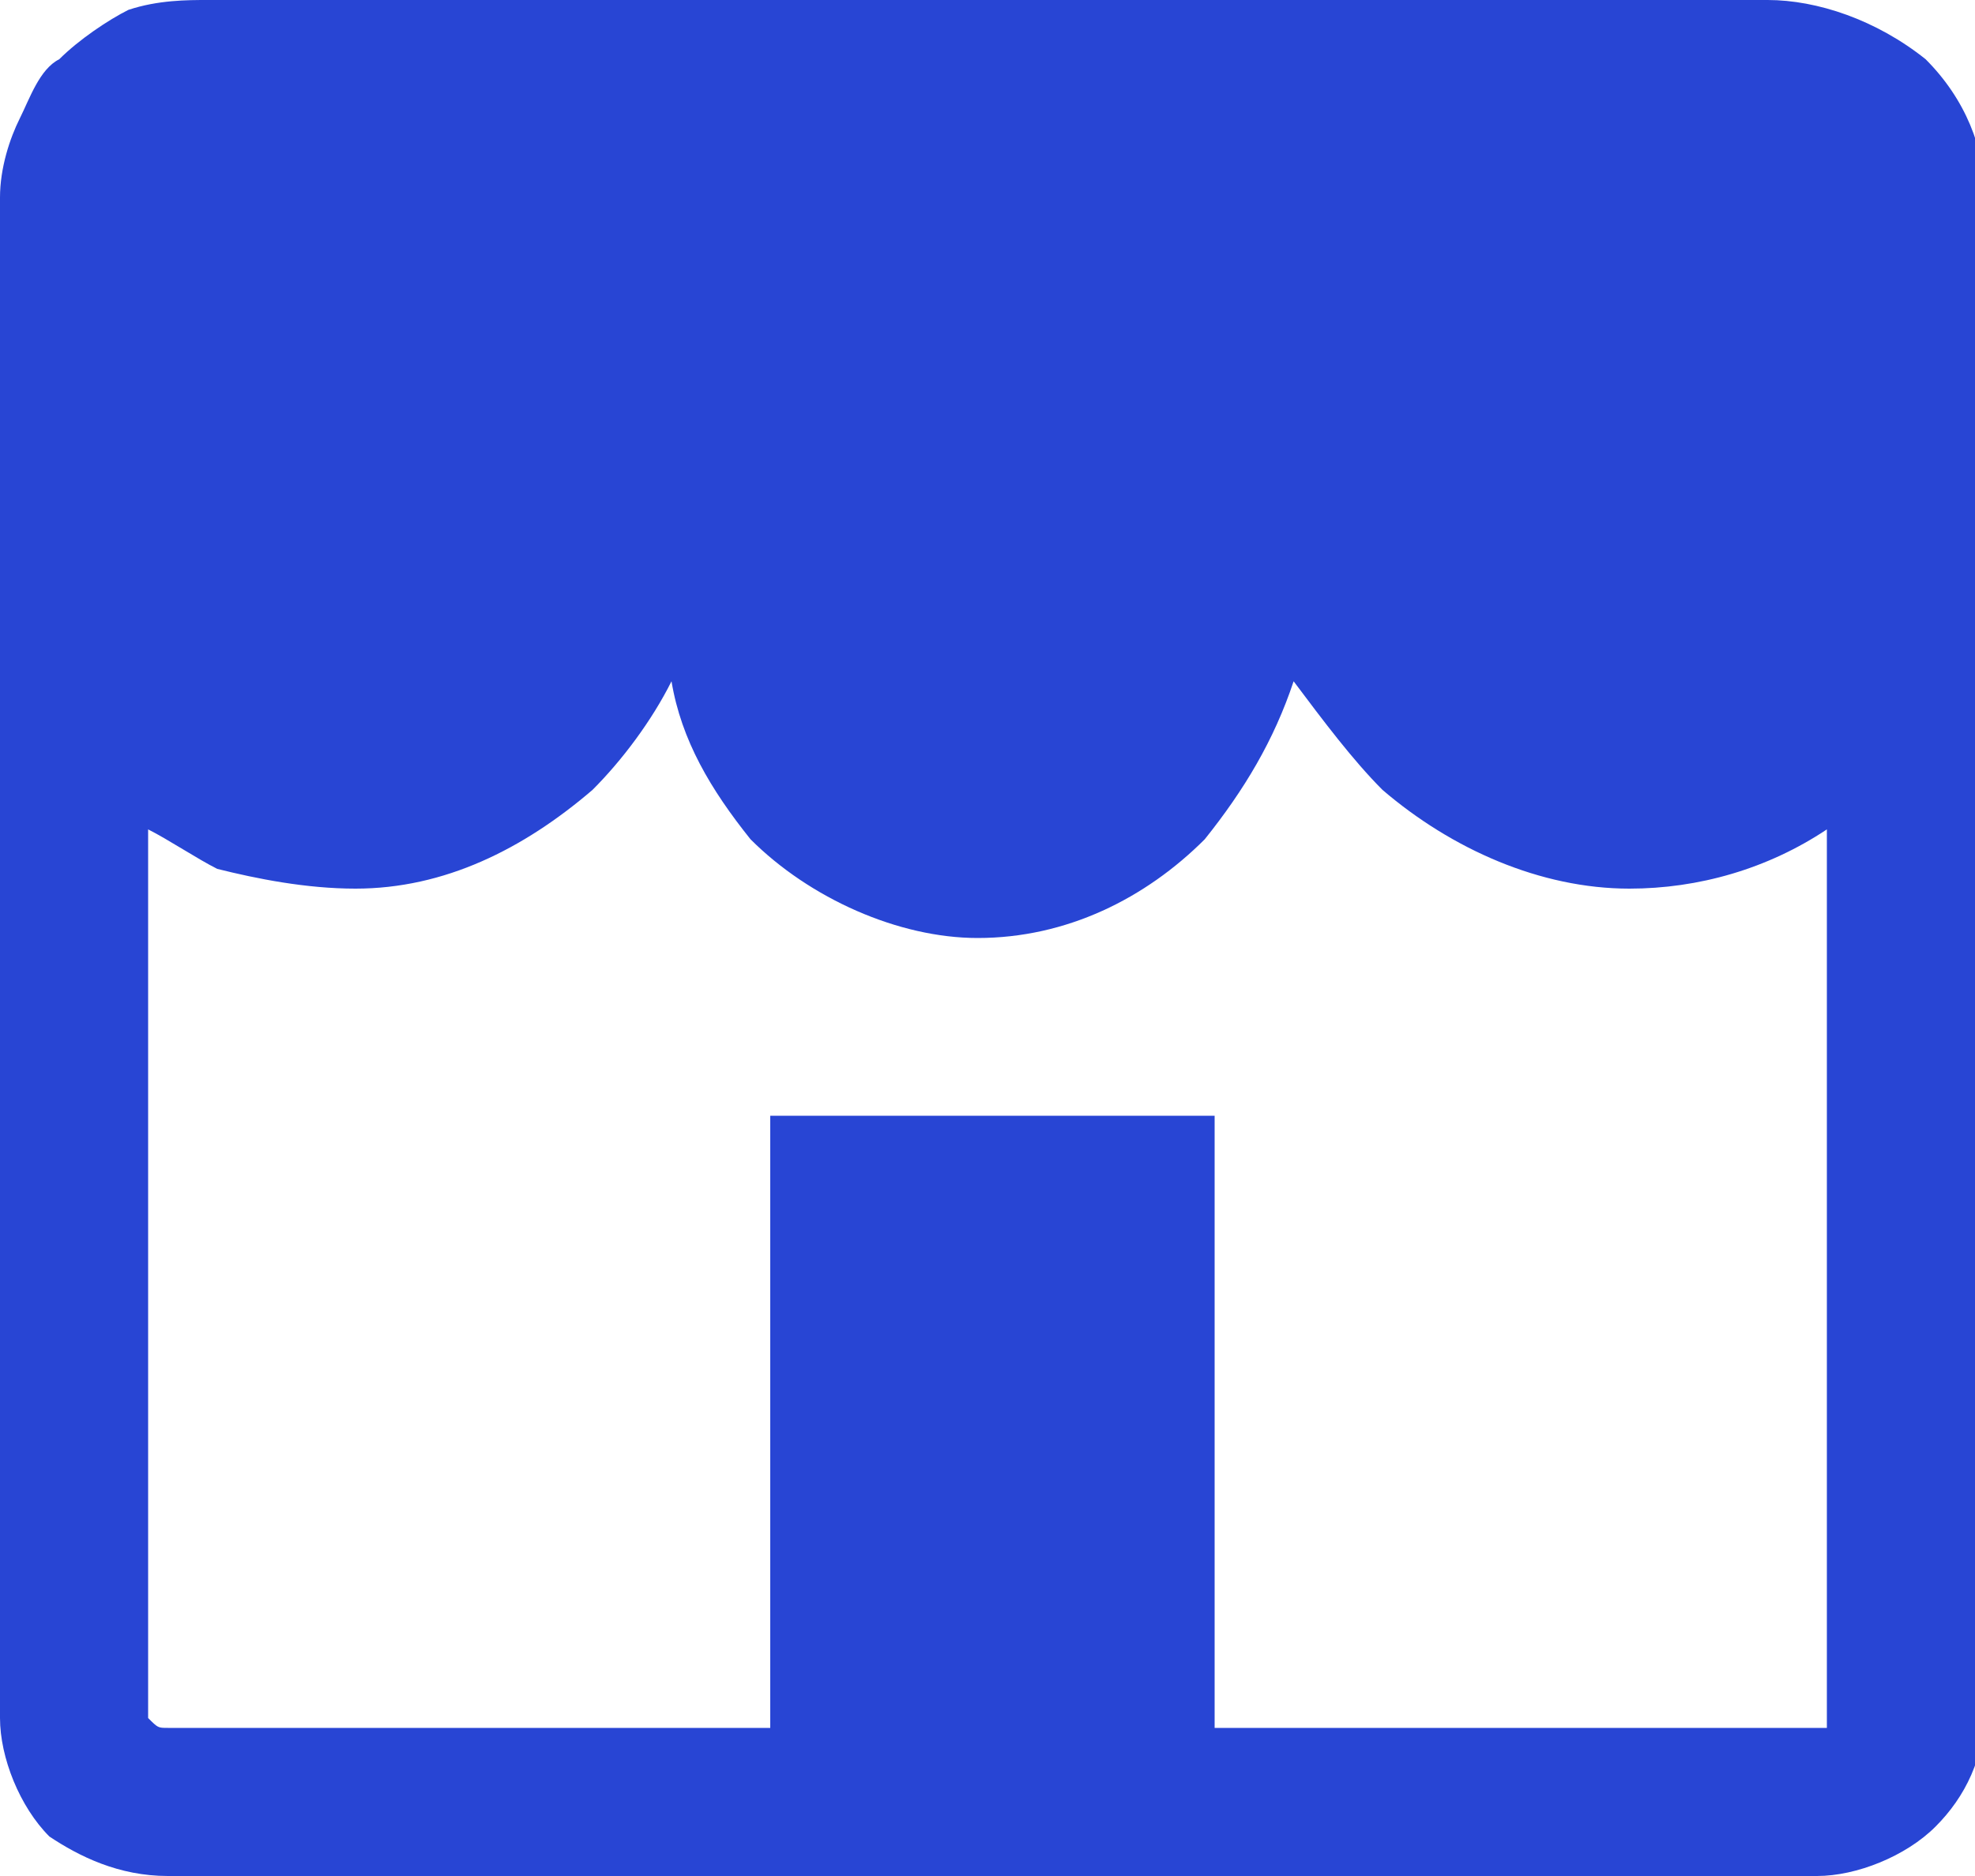
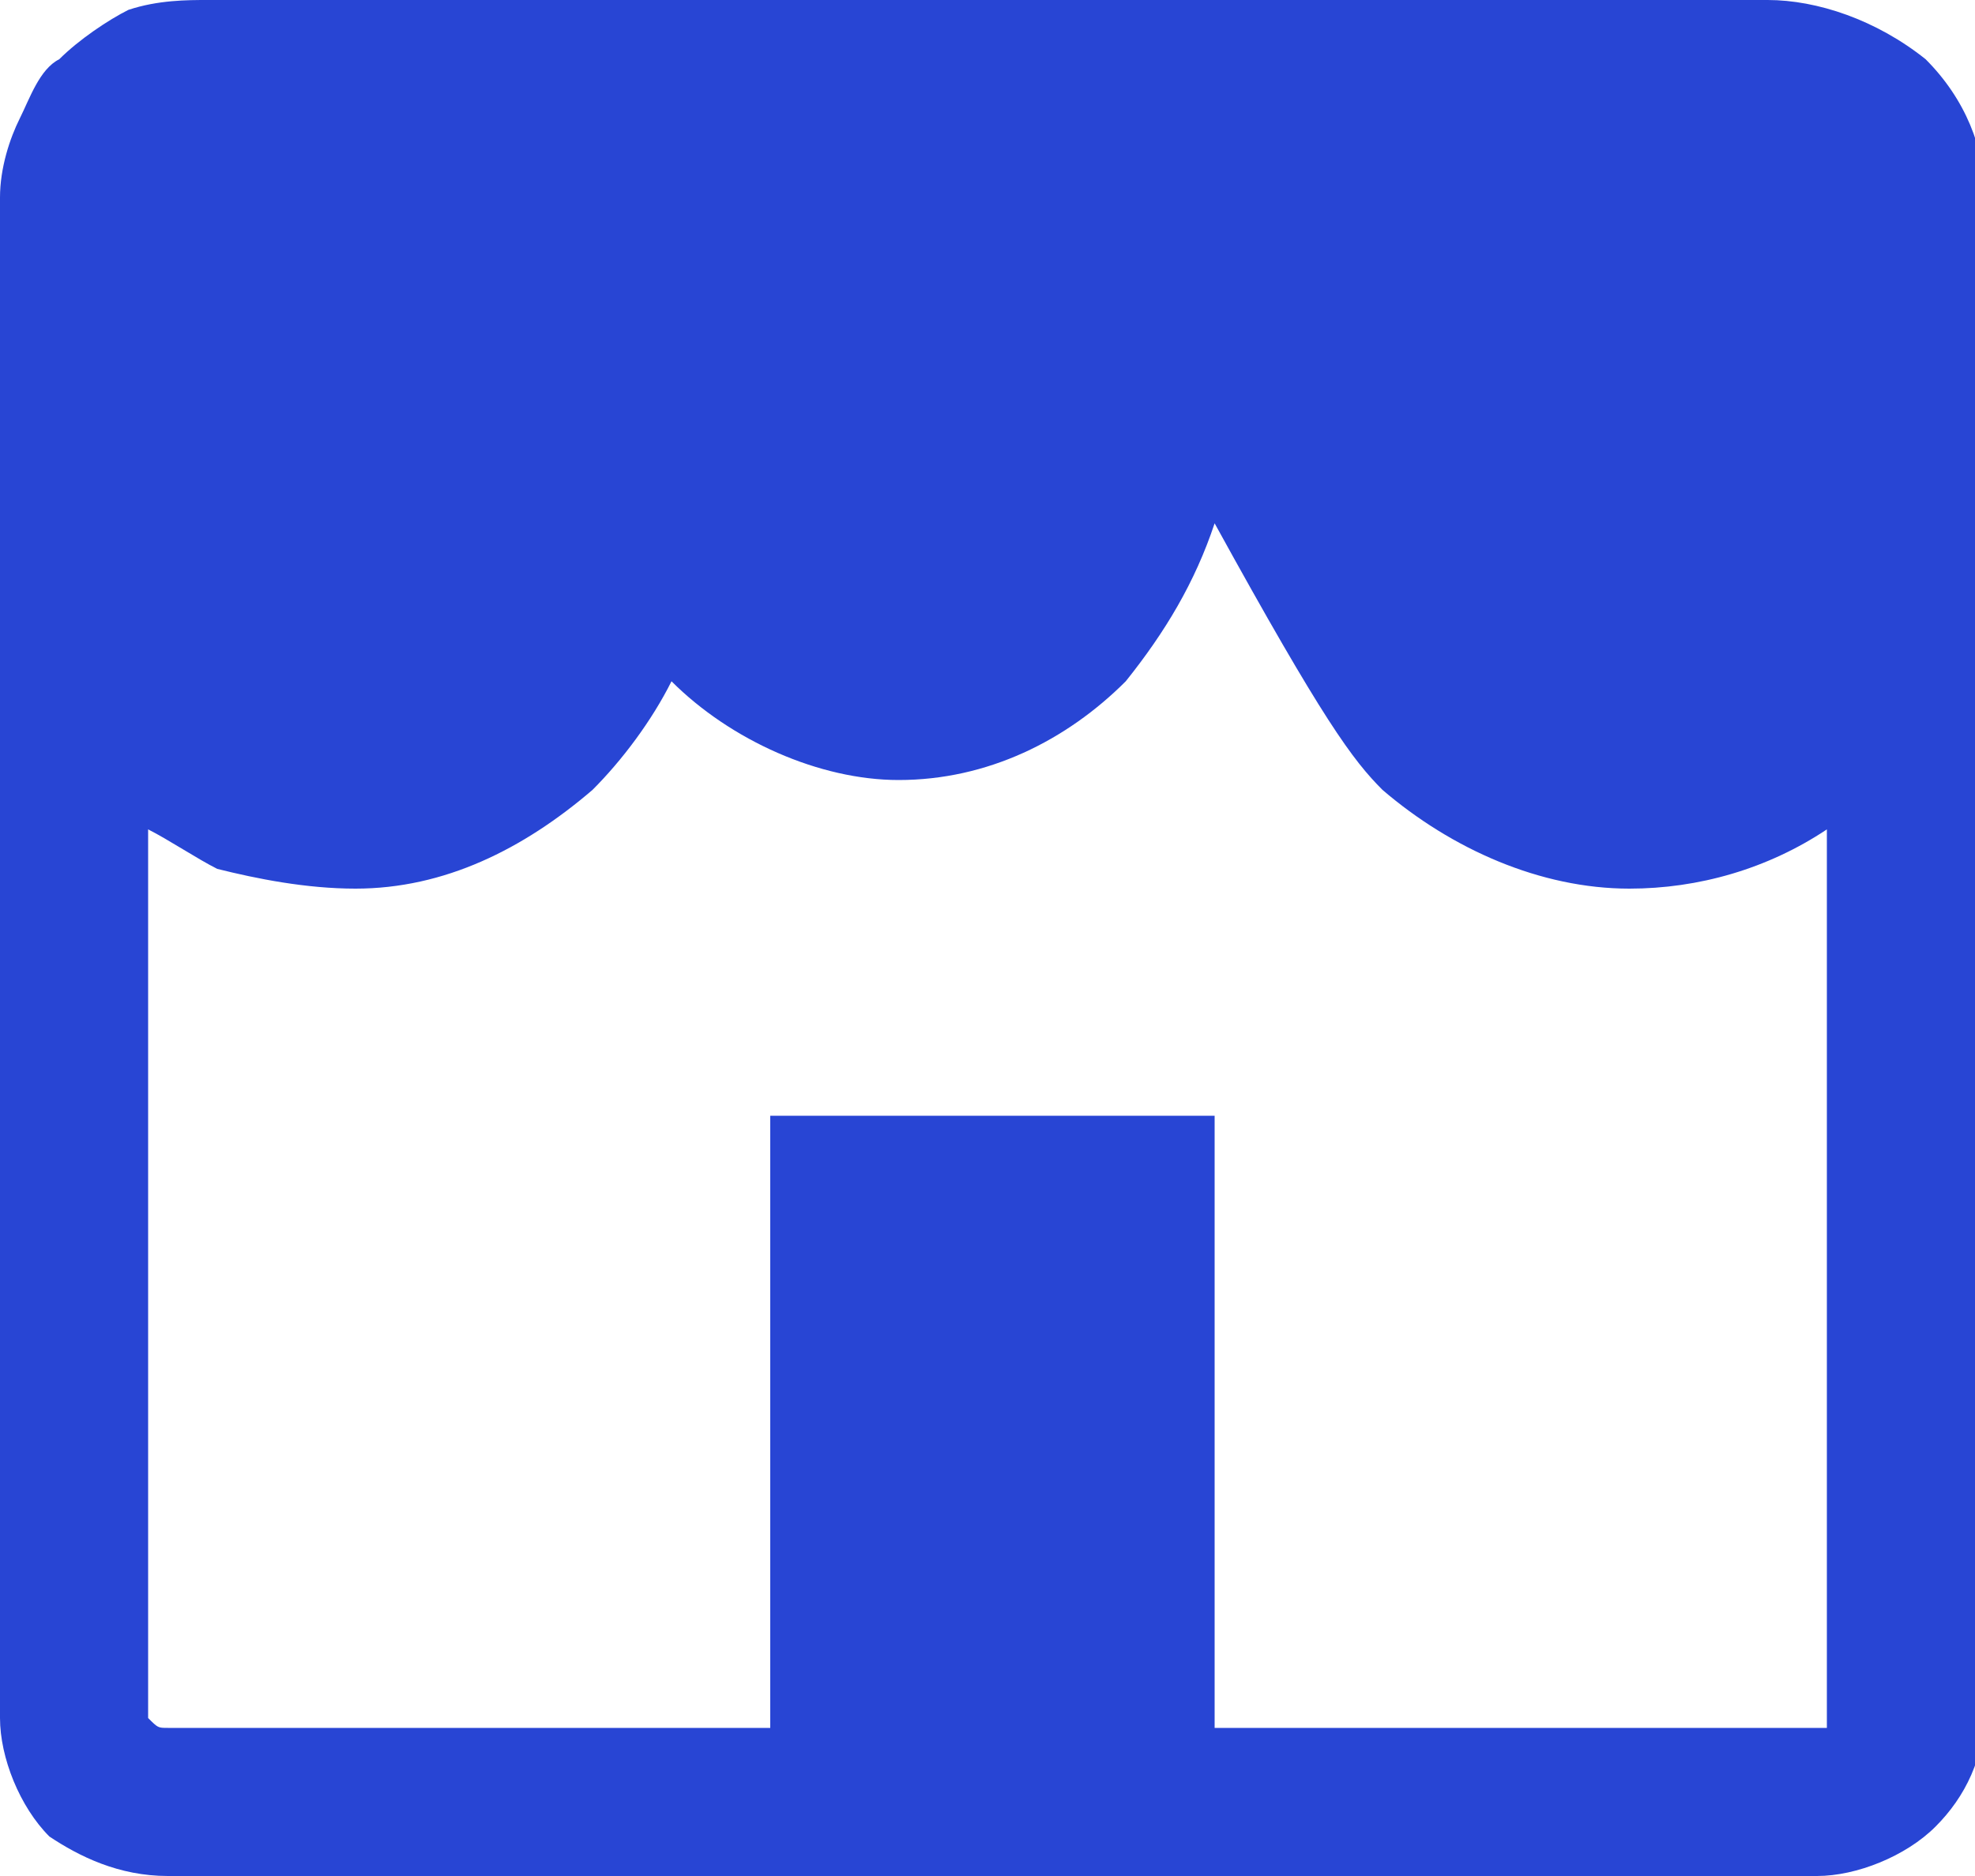
<svg xmlns="http://www.w3.org/2000/svg" version="1.1" id="Layer_1" x="0px" y="0px" viewBox="0 0 20 19" style="enable-background:new 0 0 20 19;" xml:space="preserve">
  <style type="text/css">
	.st0{fill-rule:evenodd;clip-rule:evenodd;fill:#2845D4;}
</style>
-   <path class="st0" d="M17.9,0L2.1,0C1.9,0,1.6,0,1.3,0.1C1.1,0.2,0.8,0.4,0.6,0.6C0.4,0.7,0.3,1,0.2,1.2S0,1.7,0,2v15.4  c0,0.4,0.2,0.9,0.5,1.2C0.8,18.8,1.2,19,1.7,19h16.7c0.4,0,0.9-0.2,1.2-0.5c0.3-0.3,0.5-0.7,0.5-1.2V2c0-0.5-0.2-1-0.6-1.4  C19,0.2,18.4,0,17.9,0z M1.5,17.4v-9C1.7,8.5,2,8.7,2.2,8.8C2.6,8.9,3.1,9,3.6,9C4.5,9,5.3,8.6,6,8c0.3-0.3,0.6-0.7,0.8-1.1  C6.9,7.5,7.2,8,7.6,8.5c0.6,0.6,1.5,1,2.3,1c0.9,0,1.7-0.4,2.3-1c0.4-0.5,0.7-1,0.9-1.6C13.4,7.3,13.7,7.7,14,8c0.7,0.6,1.6,1,2.5,1  c0.7,0,1.4-0.2,2-0.6v9c0,0,0,0.1,0,0.1c0,0-0.1,0-0.1,0h-6.1v-6.2H7.8v6.2H1.7C1.6,17.5,1.6,17.5,1.5,17.4  C1.5,17.4,1.5,17.4,1.5,17.4z" />
+   <path class="st0" d="M17.9,0L2.1,0C1.9,0,1.6,0,1.3,0.1C1.1,0.2,0.8,0.4,0.6,0.6C0.4,0.7,0.3,1,0.2,1.2S0,1.7,0,2v15.4  c0,0.4,0.2,0.9,0.5,1.2C0.8,18.8,1.2,19,1.7,19h16.7c0.4,0,0.9-0.2,1.2-0.5c0.3-0.3,0.5-0.7,0.5-1.2V2c0-0.5-0.2-1-0.6-1.4  C19,0.2,18.4,0,17.9,0z M1.5,17.4v-9C1.7,8.5,2,8.7,2.2,8.8C2.6,8.9,3.1,9,3.6,9C4.5,9,5.3,8.6,6,8c0.3-0.3,0.6-0.7,0.8-1.1  c0.6,0.6,1.5,1,2.3,1c0.9,0,1.7-0.4,2.3-1c0.4-0.5,0.7-1,0.9-1.6C13.4,7.3,13.7,7.7,14,8c0.7,0.6,1.6,1,2.5,1  c0.7,0,1.4-0.2,2-0.6v9c0,0,0,0.1,0,0.1c0,0-0.1,0-0.1,0h-6.1v-6.2H7.8v6.2H1.7C1.6,17.5,1.6,17.5,1.5,17.4  C1.5,17.4,1.5,17.4,1.5,17.4z" />
</svg>